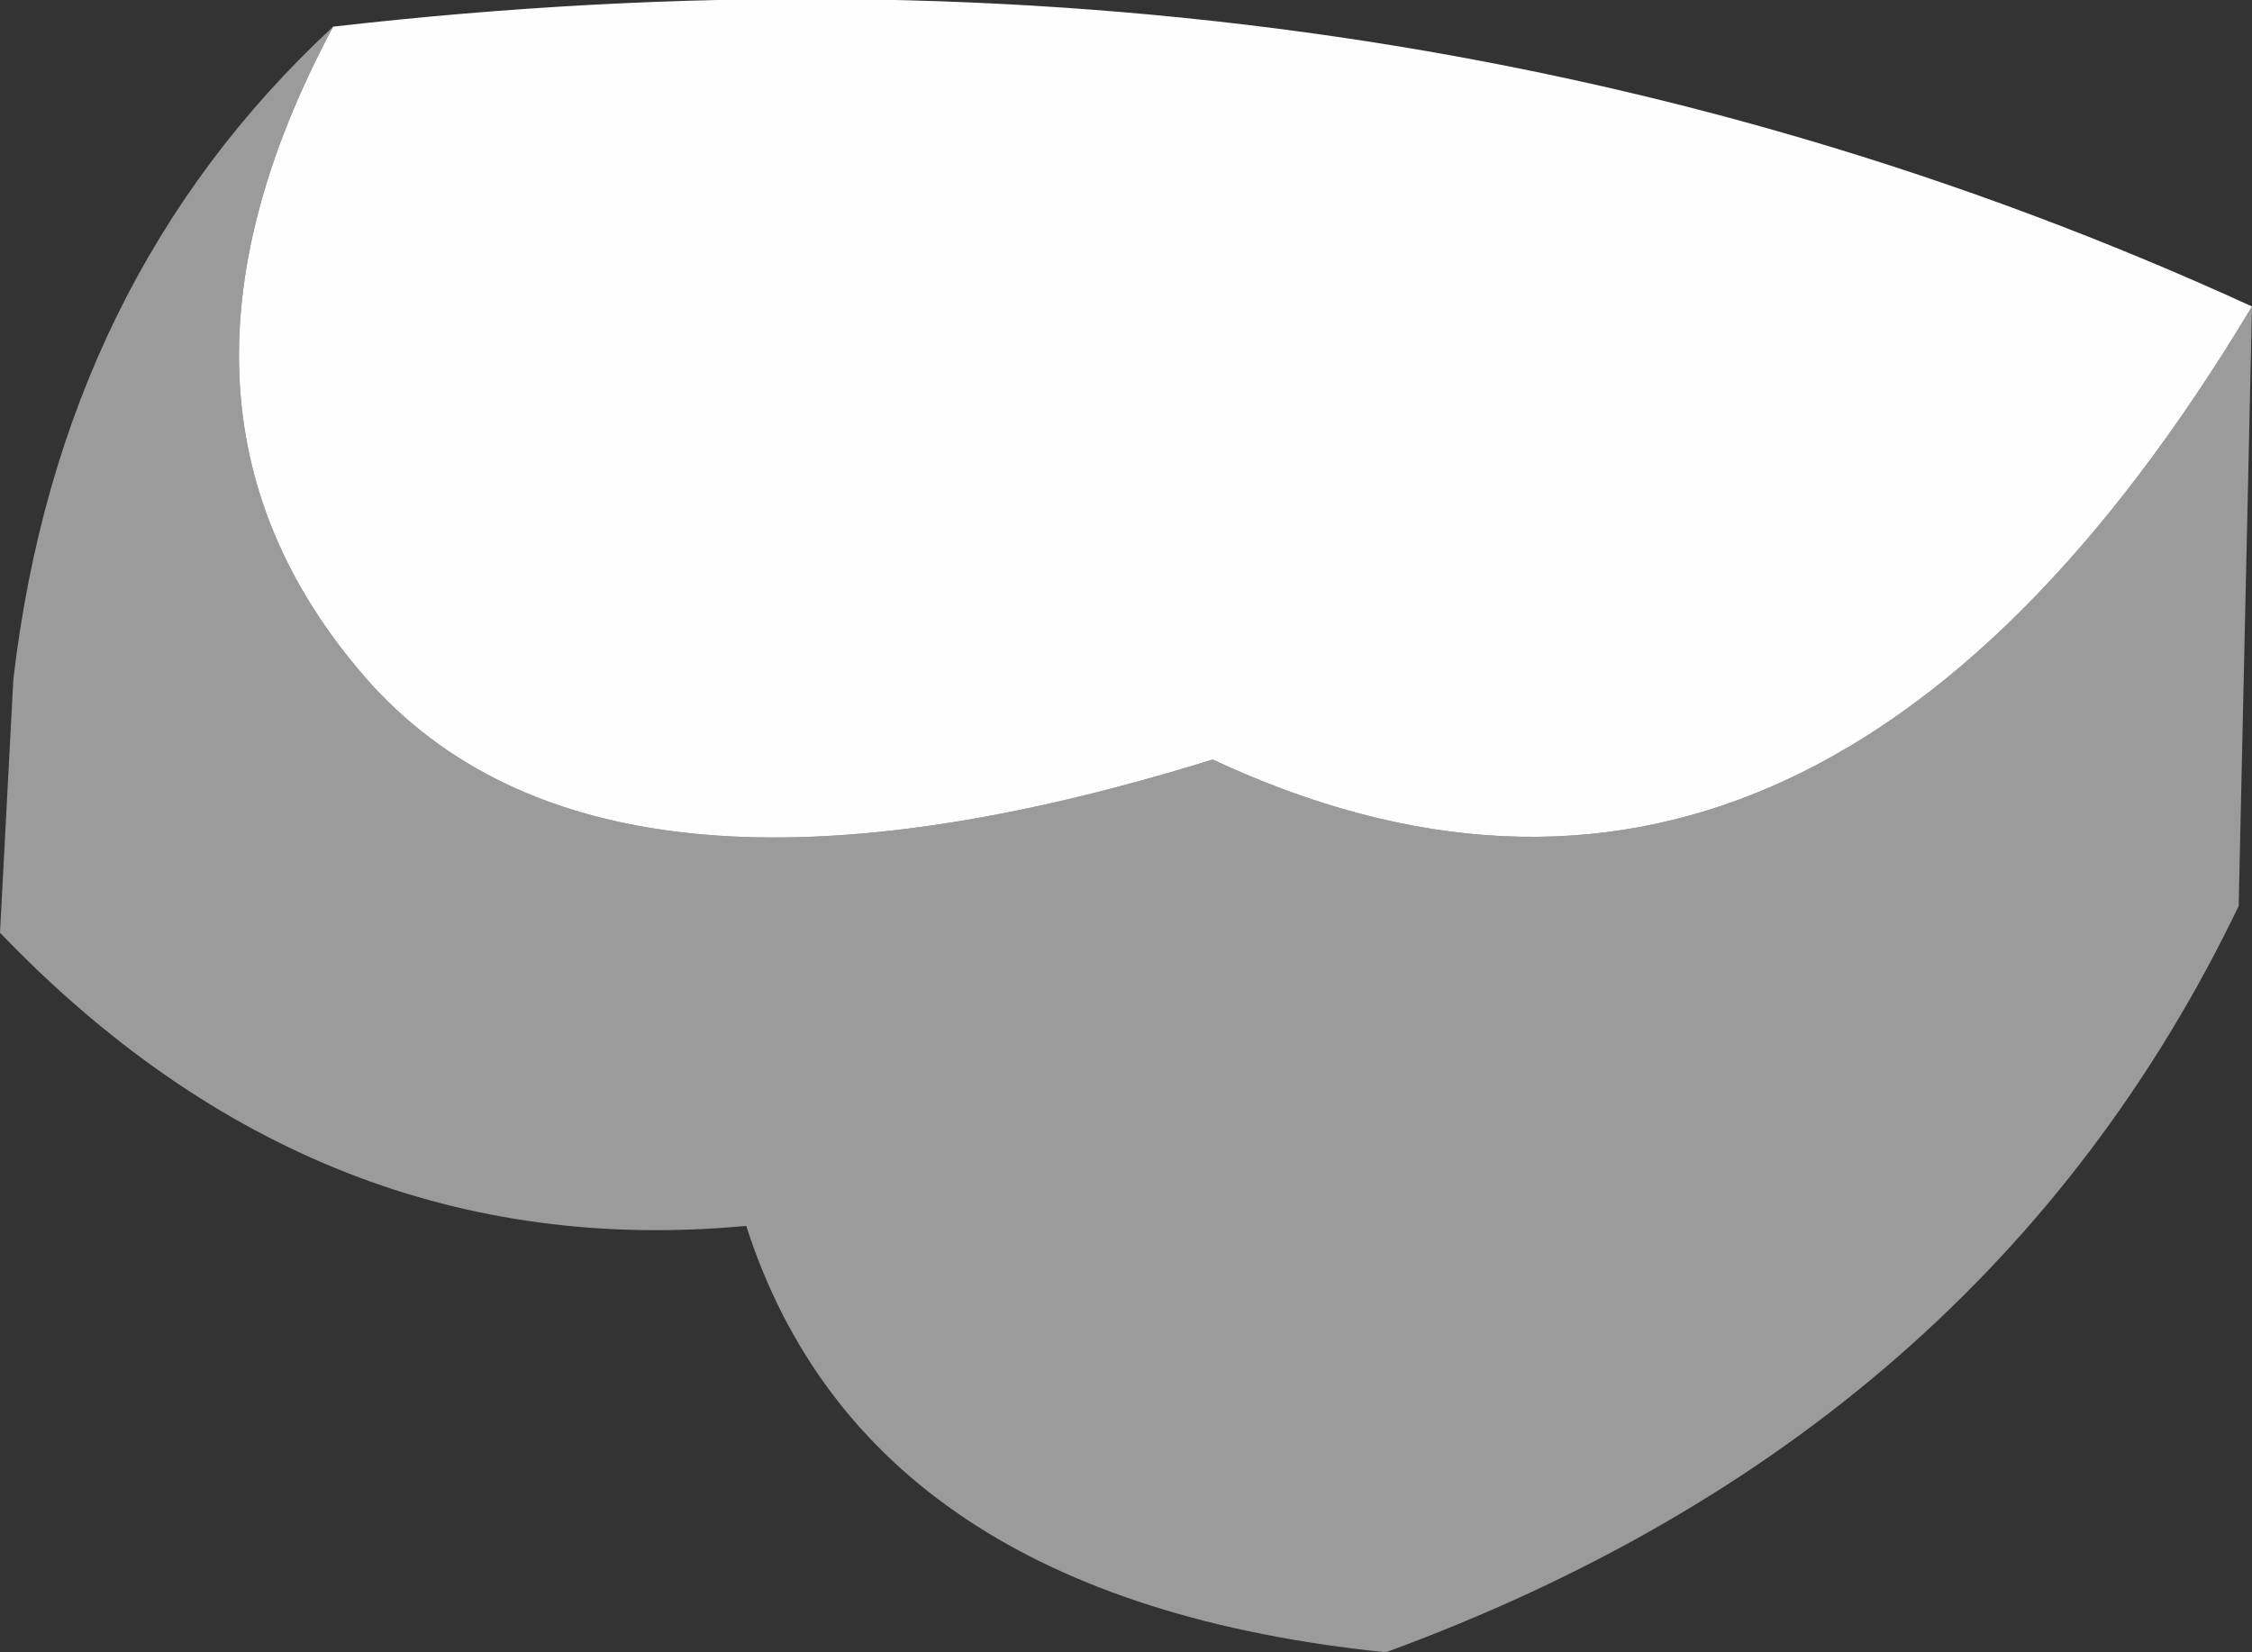
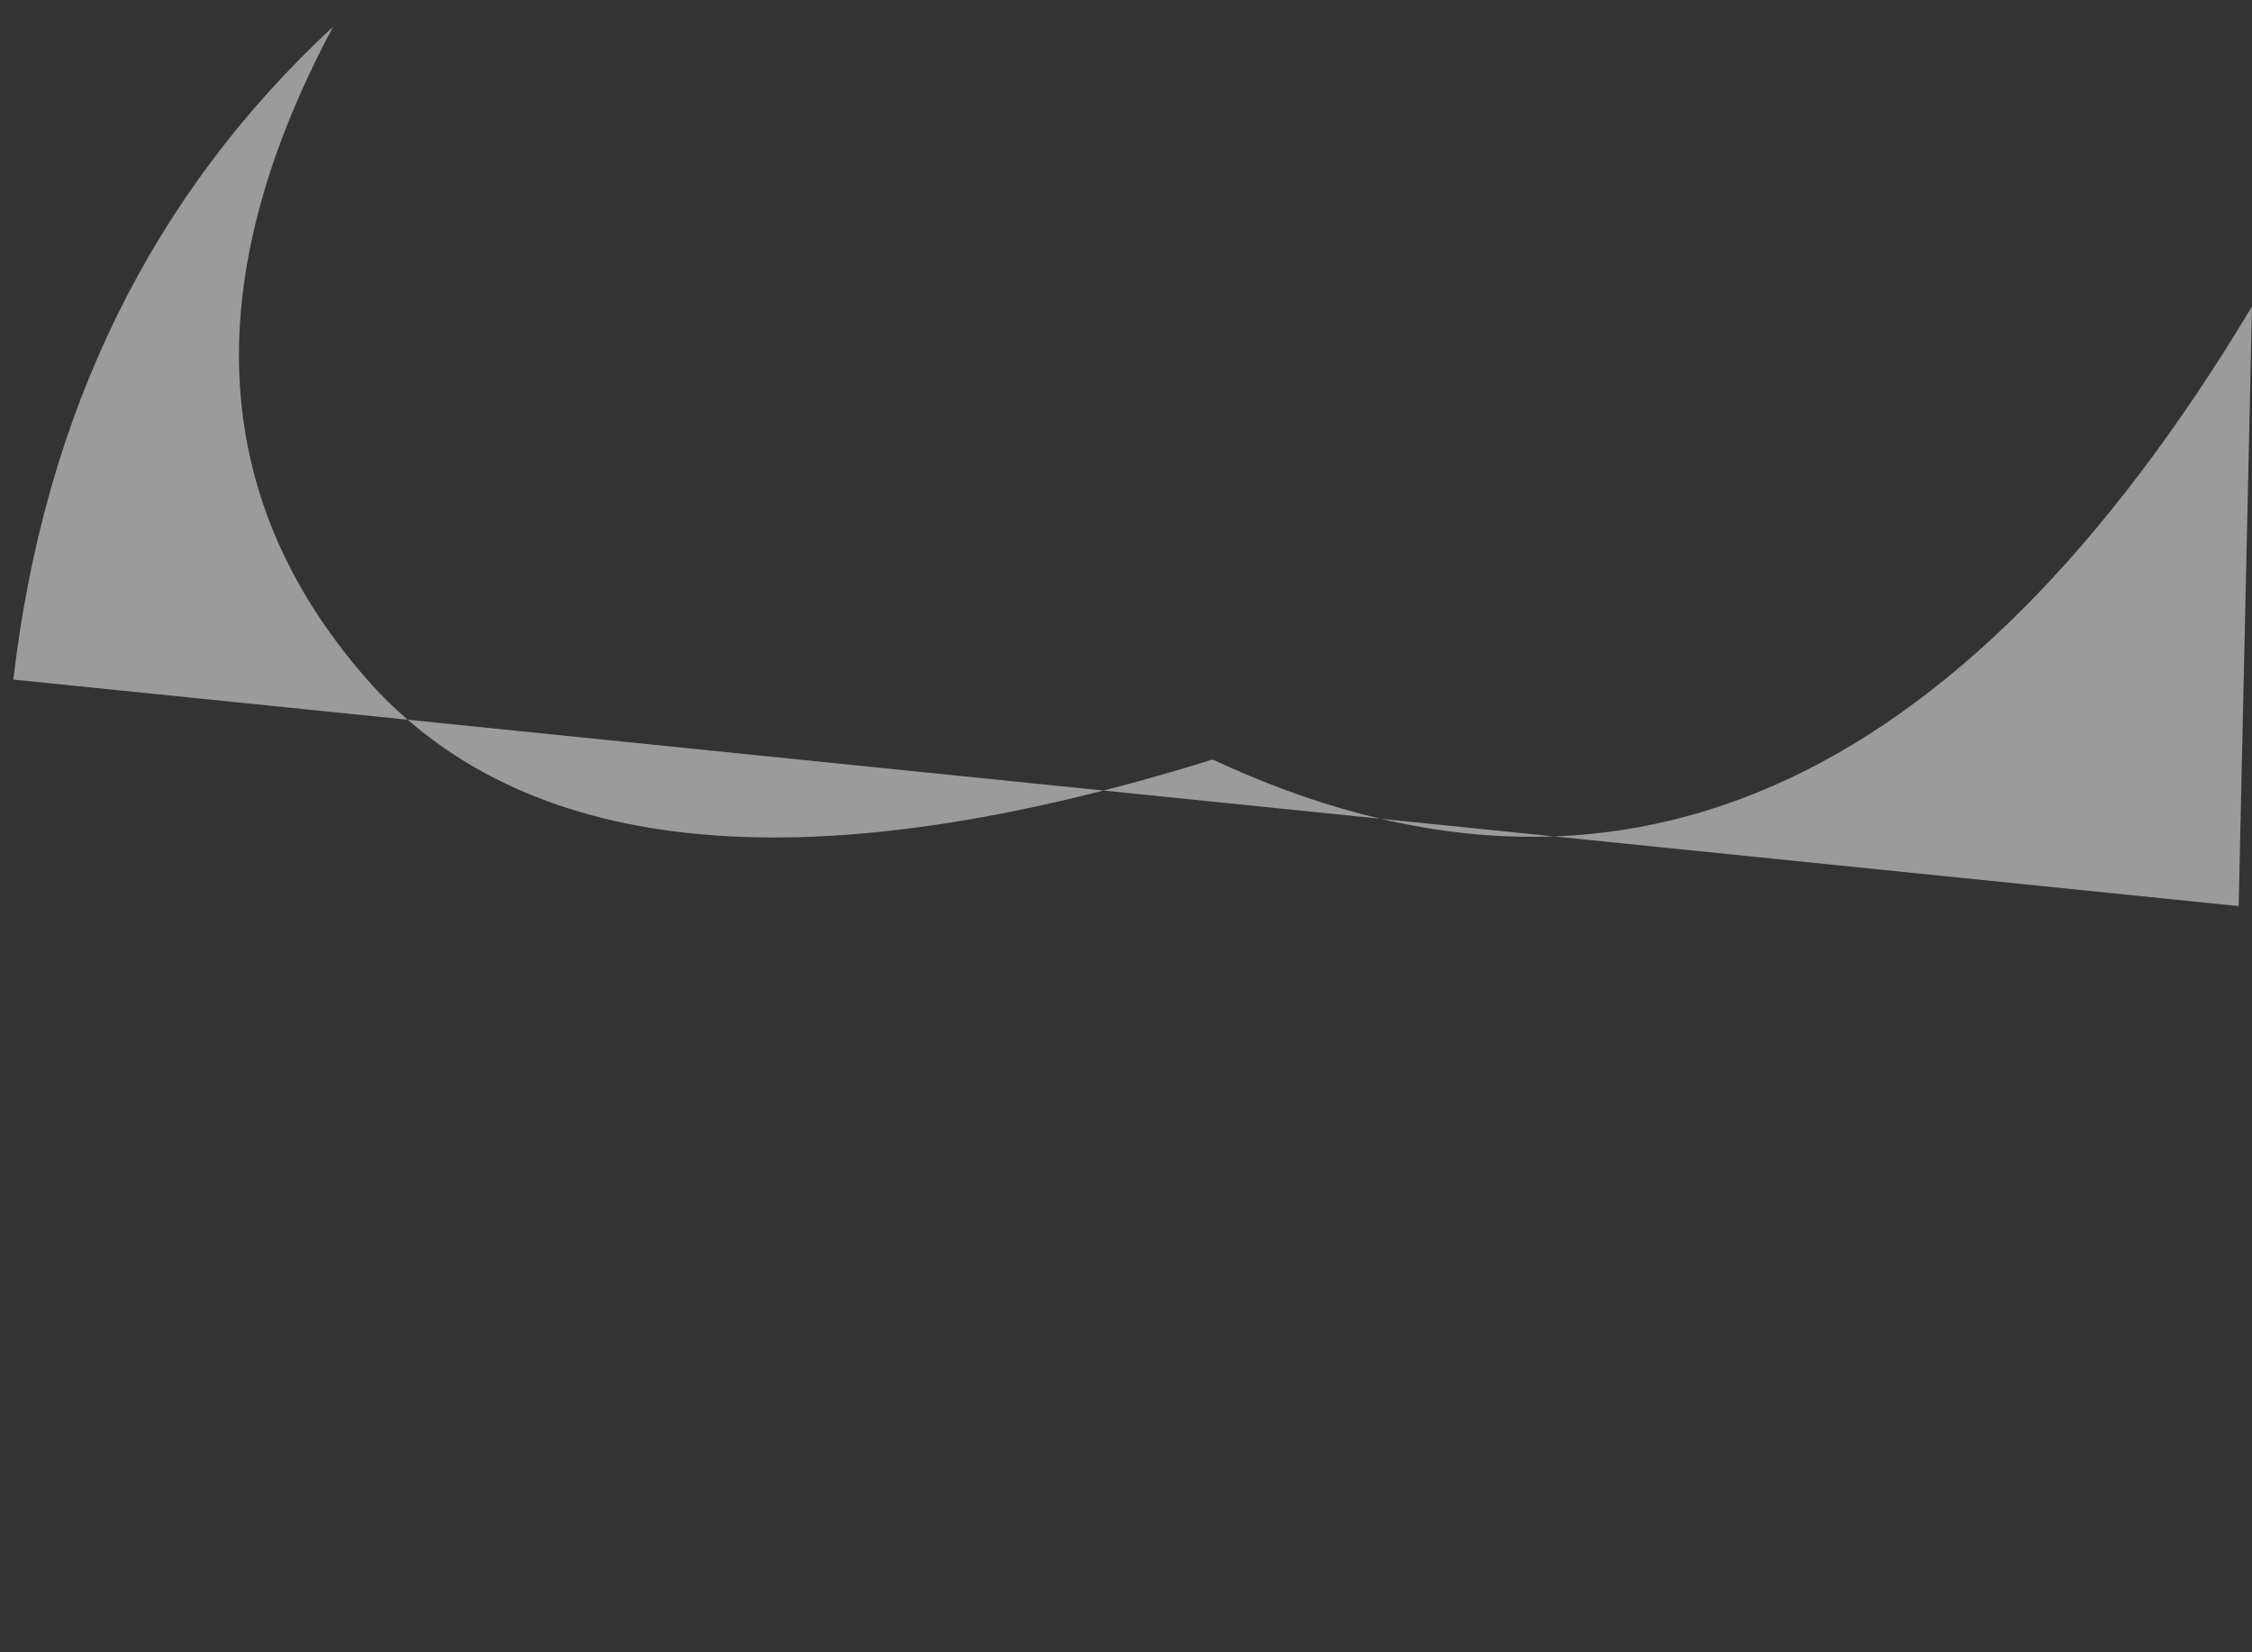
<svg xmlns="http://www.w3.org/2000/svg" height="12.4px" width="16.9px">
  <rect width="100%" height="100%" fill="#333333" stroke="none" />
  <g transform="matrix(1.0, 0.0, 0.0, 1.0, 2.45, 2.2)">
-     <path d="M14.45 0.1 L14.35 4.6 Q12.45 8.55 7.95 10.2 4.05 9.8 3.15 7.0 -0.05 7.3 -2.45 4.8 L-2.35 2.9 Q-2.0 -0.1 0.05 -2.0 -1.5 0.9 0.35 2.95 2.15 4.9 6.65 3.5 11.15 5.6 14.45 0.1" fill="#9b9b9b" fill-rule="evenodd" stroke="none" />
-     <path d="M14.45 0.1 Q11.15 5.6 6.65 3.5 2.15 4.9 0.35 2.95 -1.5 0.9 0.05 -2.0 7.9 -2.9 14.45 0.1" fill="#fefefe" fill-rule="evenodd" stroke="none" />
+     <path d="M14.45 0.1 L14.35 4.6 L-2.35 2.9 Q-2.0 -0.1 0.05 -2.0 -1.5 0.9 0.35 2.95 2.15 4.9 6.65 3.5 11.15 5.6 14.45 0.1" fill="#9b9b9b" fill-rule="evenodd" stroke="none" />
  </g>
</svg>